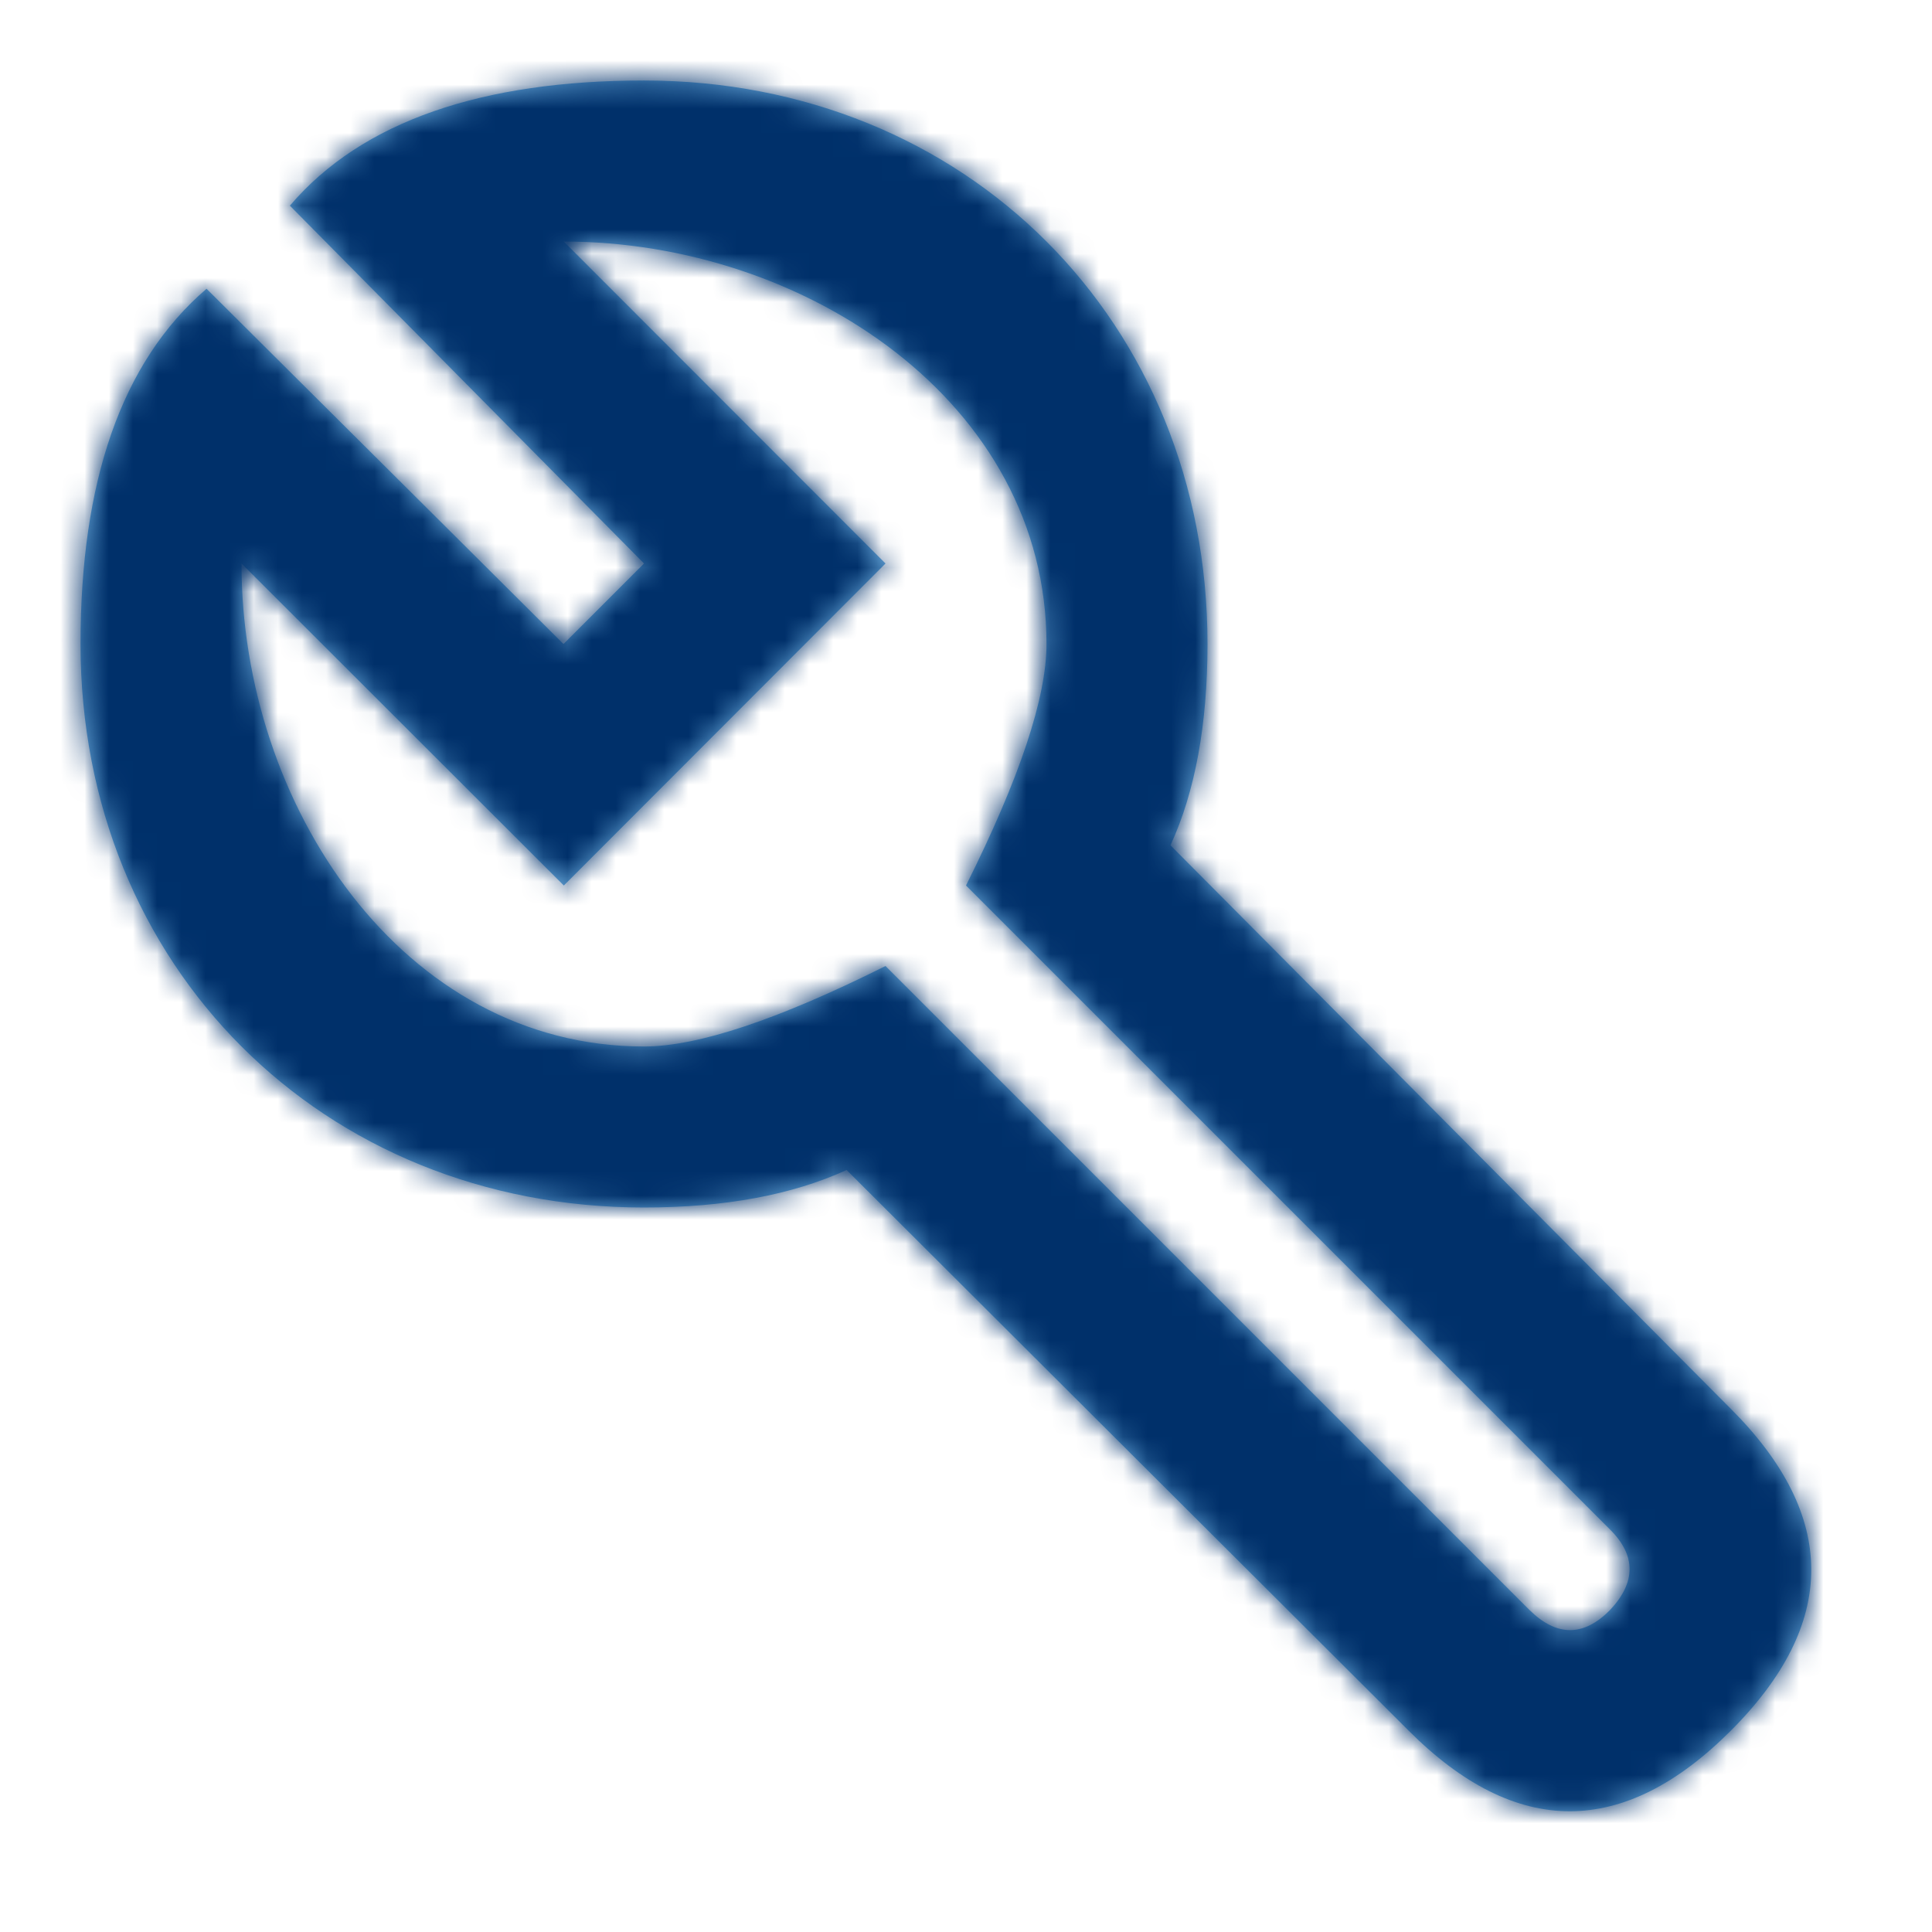
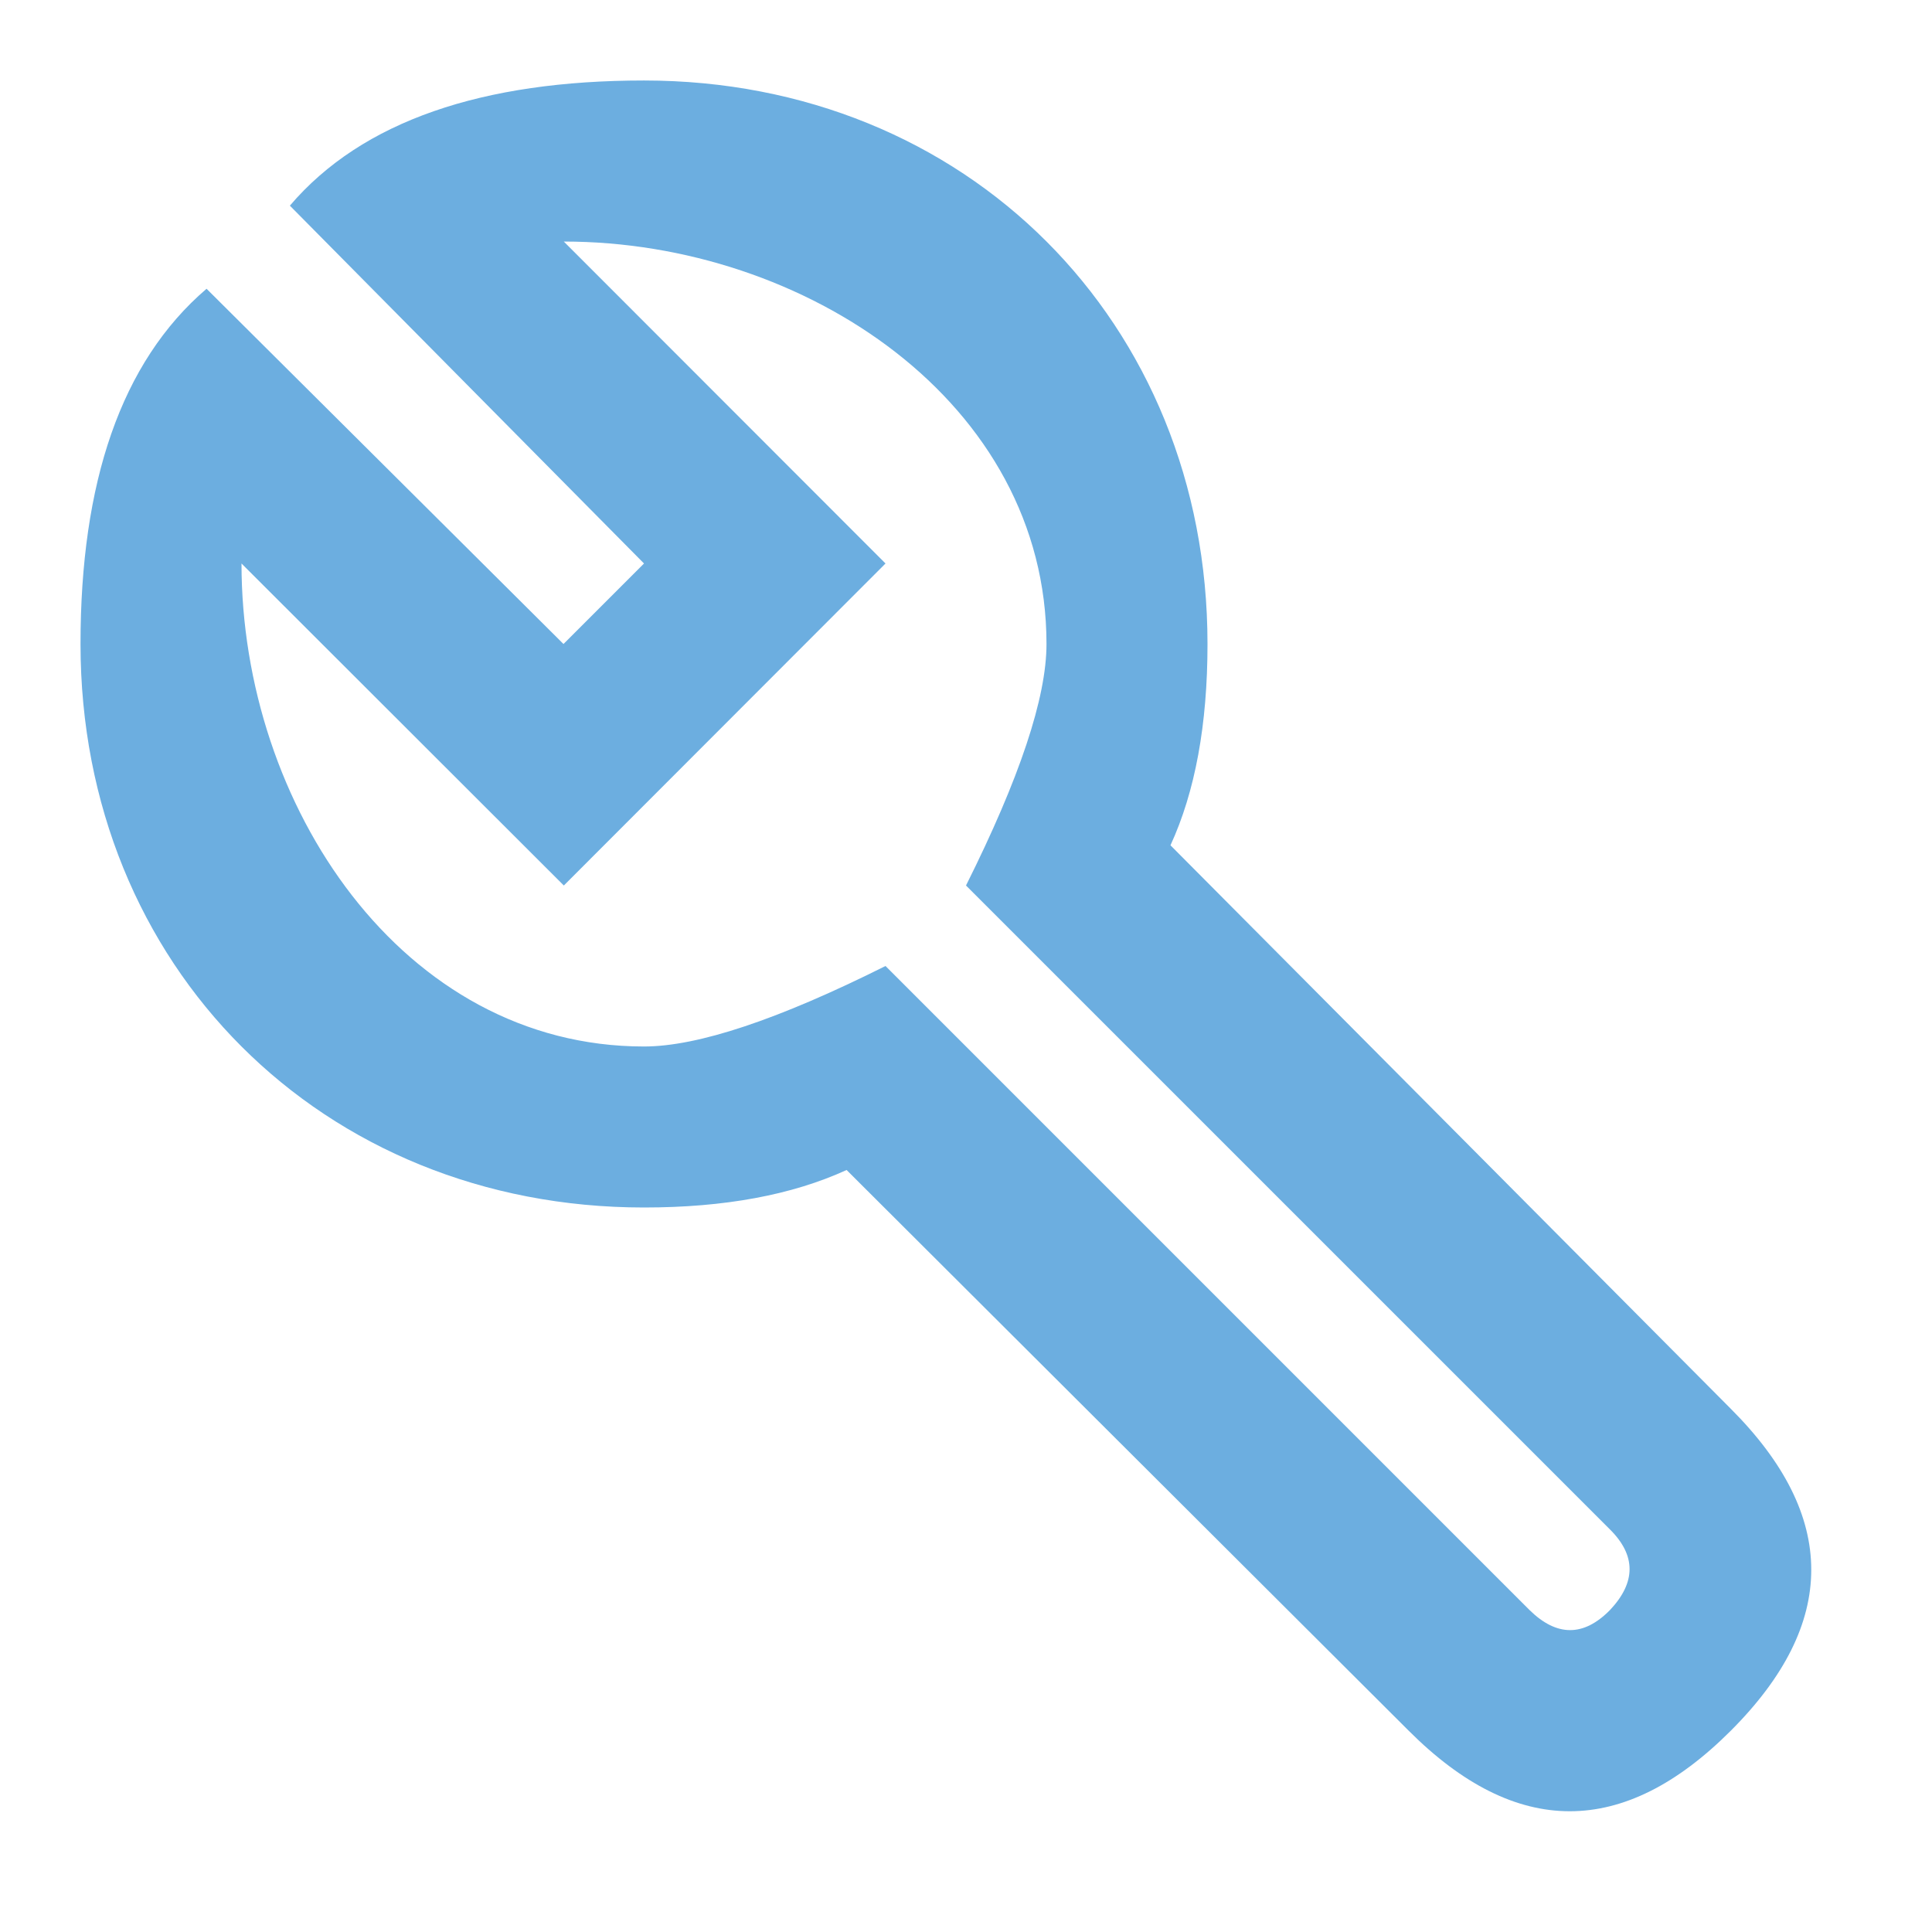
<svg xmlns="http://www.w3.org/2000/svg" xmlns:xlink="http://www.w3.org/1999/xlink" width="80" height="80" viewBox="0 0 80 80">
  <defs>
    <filter id="erh6t1ey1a" width="115.3%" height="134.4%" x="-7.7%" y="-17.2%" filterUnits="objectBoundingBox">
      <feOffset in="SourceAlpha" result="shadowOffsetOuter1" />
      <feGaussianBlur in="shadowOffsetOuter1" result="shadowBlurOuter1" stdDeviation="24" />
      <feColorMatrix in="shadowBlurOuter1" result="shadowMatrixOuter1" values="0 0 0 0 0 0 0 0 0 0 0 0 0 0 0 0 0 0 0.08 0" />
      <feMerge>
        <feMergeNode in="shadowMatrixOuter1" />
        <feMergeNode in="SourceGraphic" />
      </feMerge>
    </filter>
    <path id="f5e5kl8oub" d="M26.667 3.333C40 3.333 50 13.333 50 26.667c0 3.333-.511 6.112-1.533 8.335l23.2 23.331c4.444 4.445 4.444 8.89 0 13.334-4.445 4.444-8.89 4.444-13.334 0l-23.277-23.22C32.796 49.482 30 50 26.666 50 13.334 50 3.334 40 3.334 26.667 3.333 20 5 15 8.553 11.957l14.78 14.71 3.334-3.334L12.003 8.516C15 5 20 3.333 26.667 3.333zm-3.32 6.67l13.32 13.33-13.32 13.334L10 23.333c0 10 6.657 20 16.667 20 2.222 0 5.555-1.11 10-3.333l26.666 26.667c1.13 1.11 2.242 1.11 3.334 0 1.08-1.148 1.08-2.259 0-3.334L40 36.667c2.222-4.445 3.333-7.778 3.333-10 0-10-10-16.665-19.985-16.665z" />
  </defs>
  <g fill="none" fill-rule="evenodd">
    <g>
      <g filter="url(#erh6t1ey1a)" transform="translate(-752 -1035) translate(120 915)">
        <g>
          <g transform="translate(632 120)">
            <mask id="smfcrdop1c" fill="#fff">
              <use xlink:href="#f5e5kl8oub" />
            </mask>
            <use fill="#6CAEE0" fill-rule="nonzero" xlink:href="#f5e5kl8oub" />
            <g fill="#00306A" mask="url(#smfcrdop1c)">
-               <path d="M0 0H80V80H0z" />
-             </g>
+               </g>
          </g>
        </g>
      </g>
    </g>
  </g>
</svg>